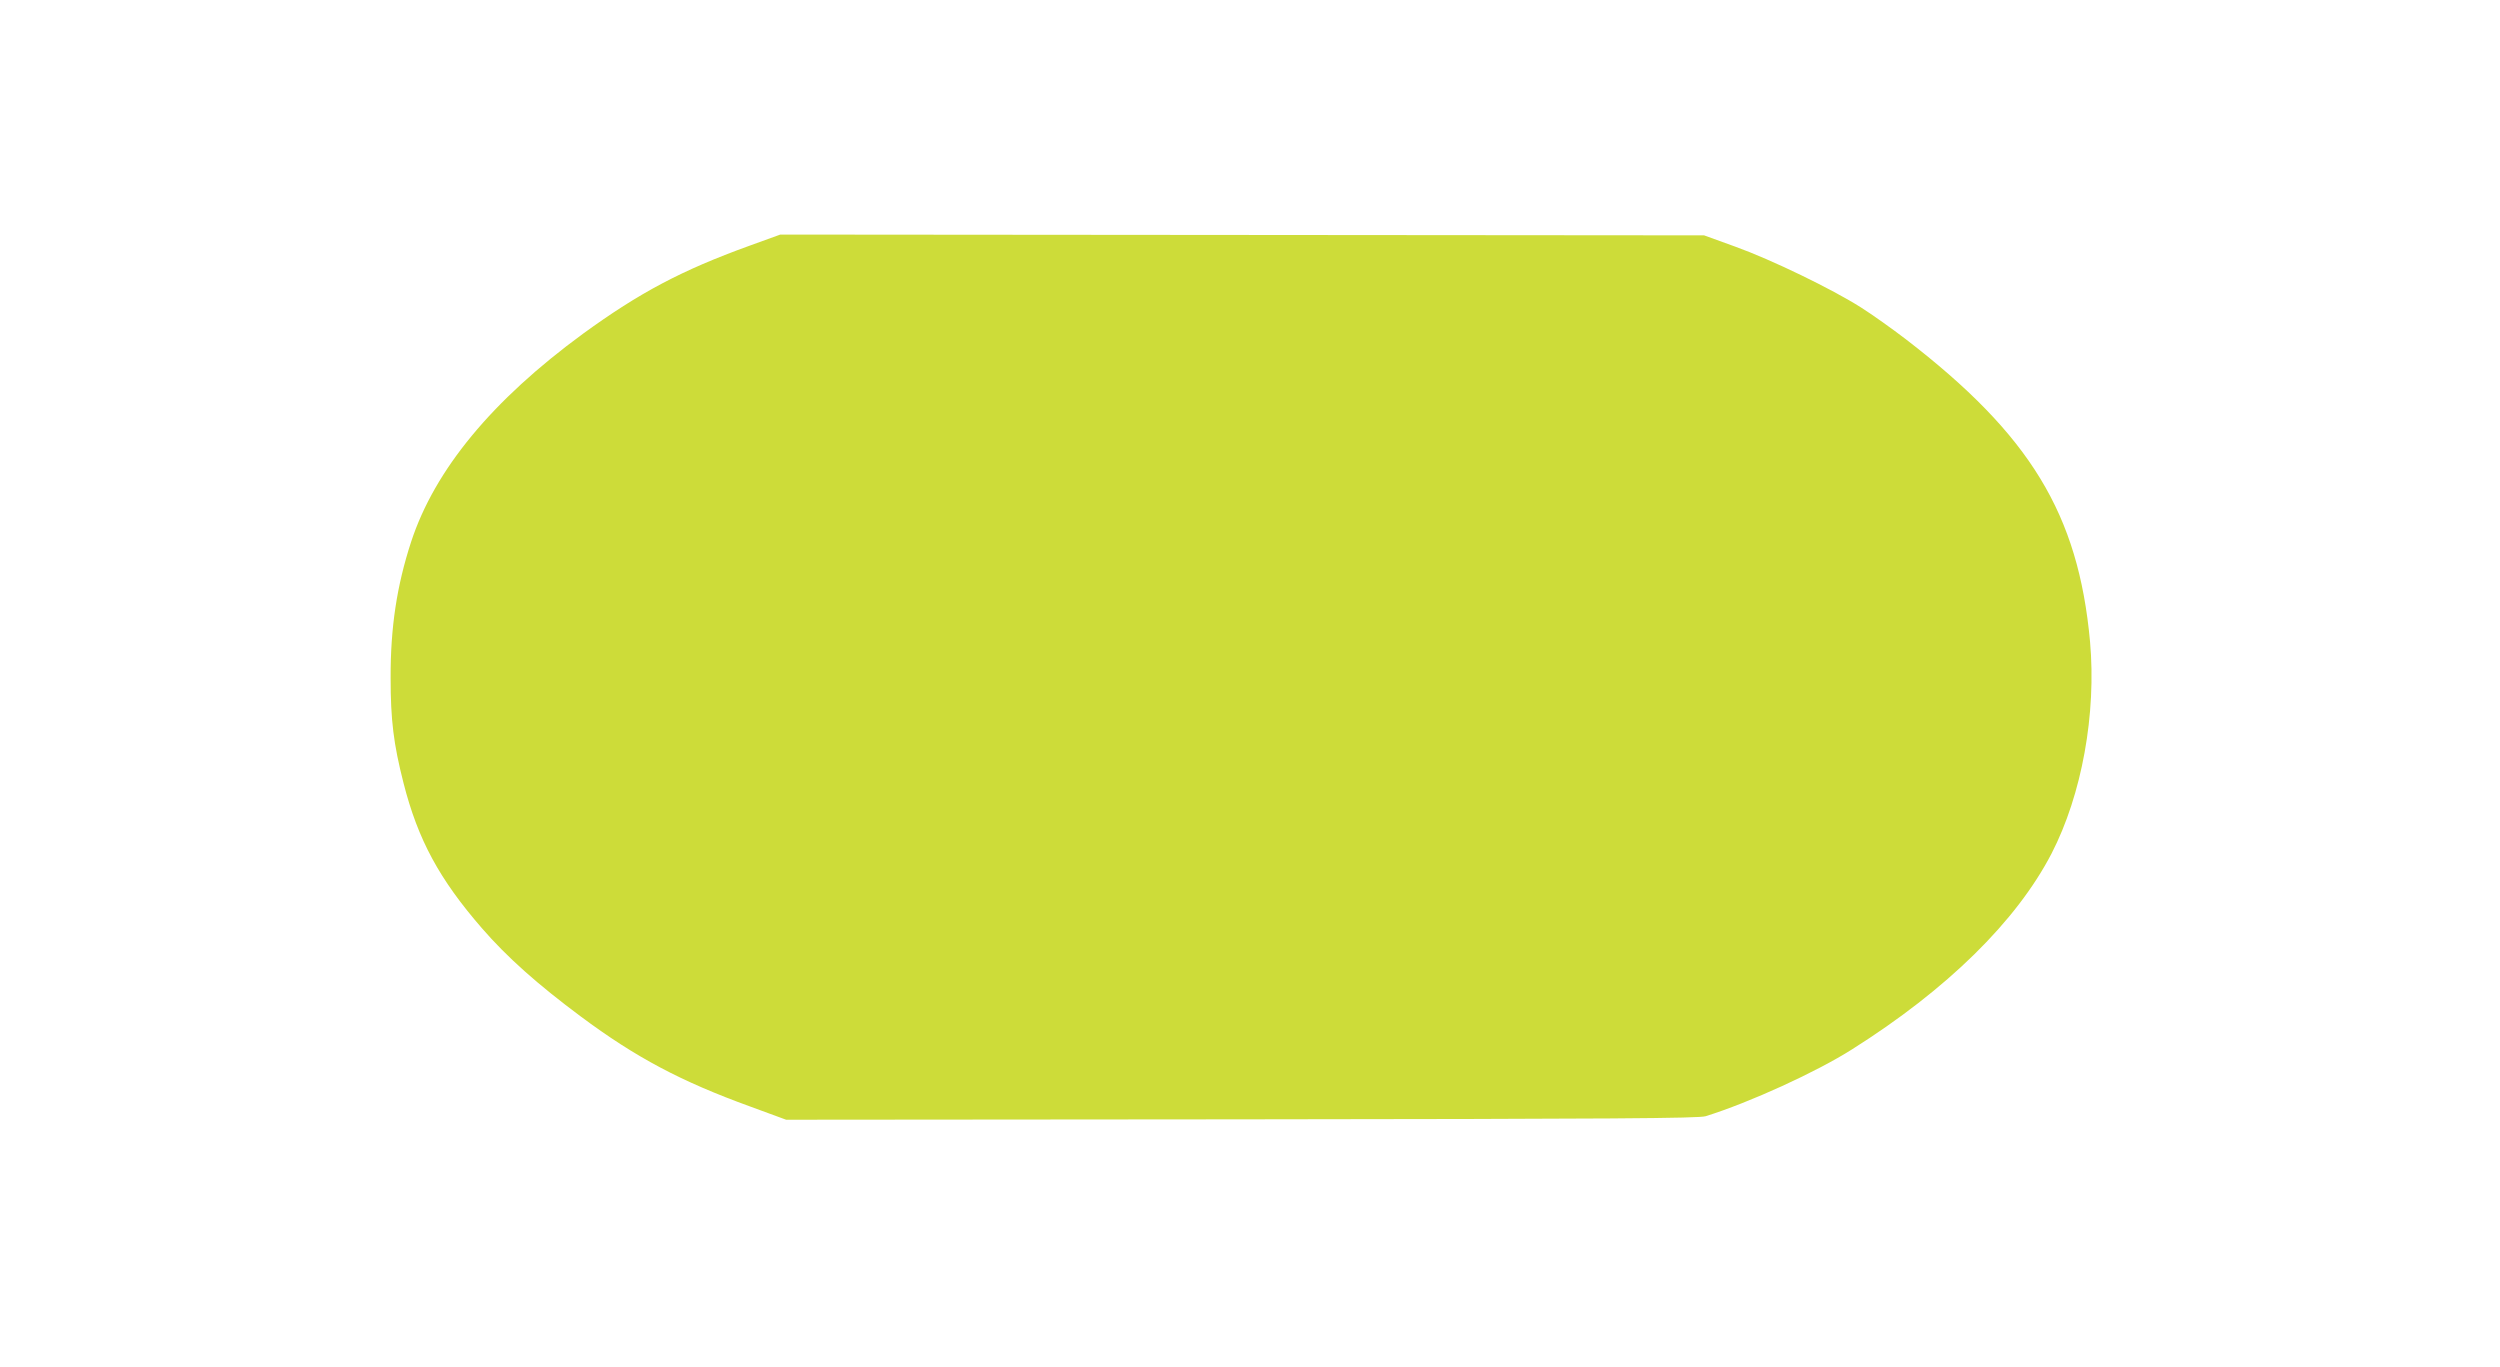
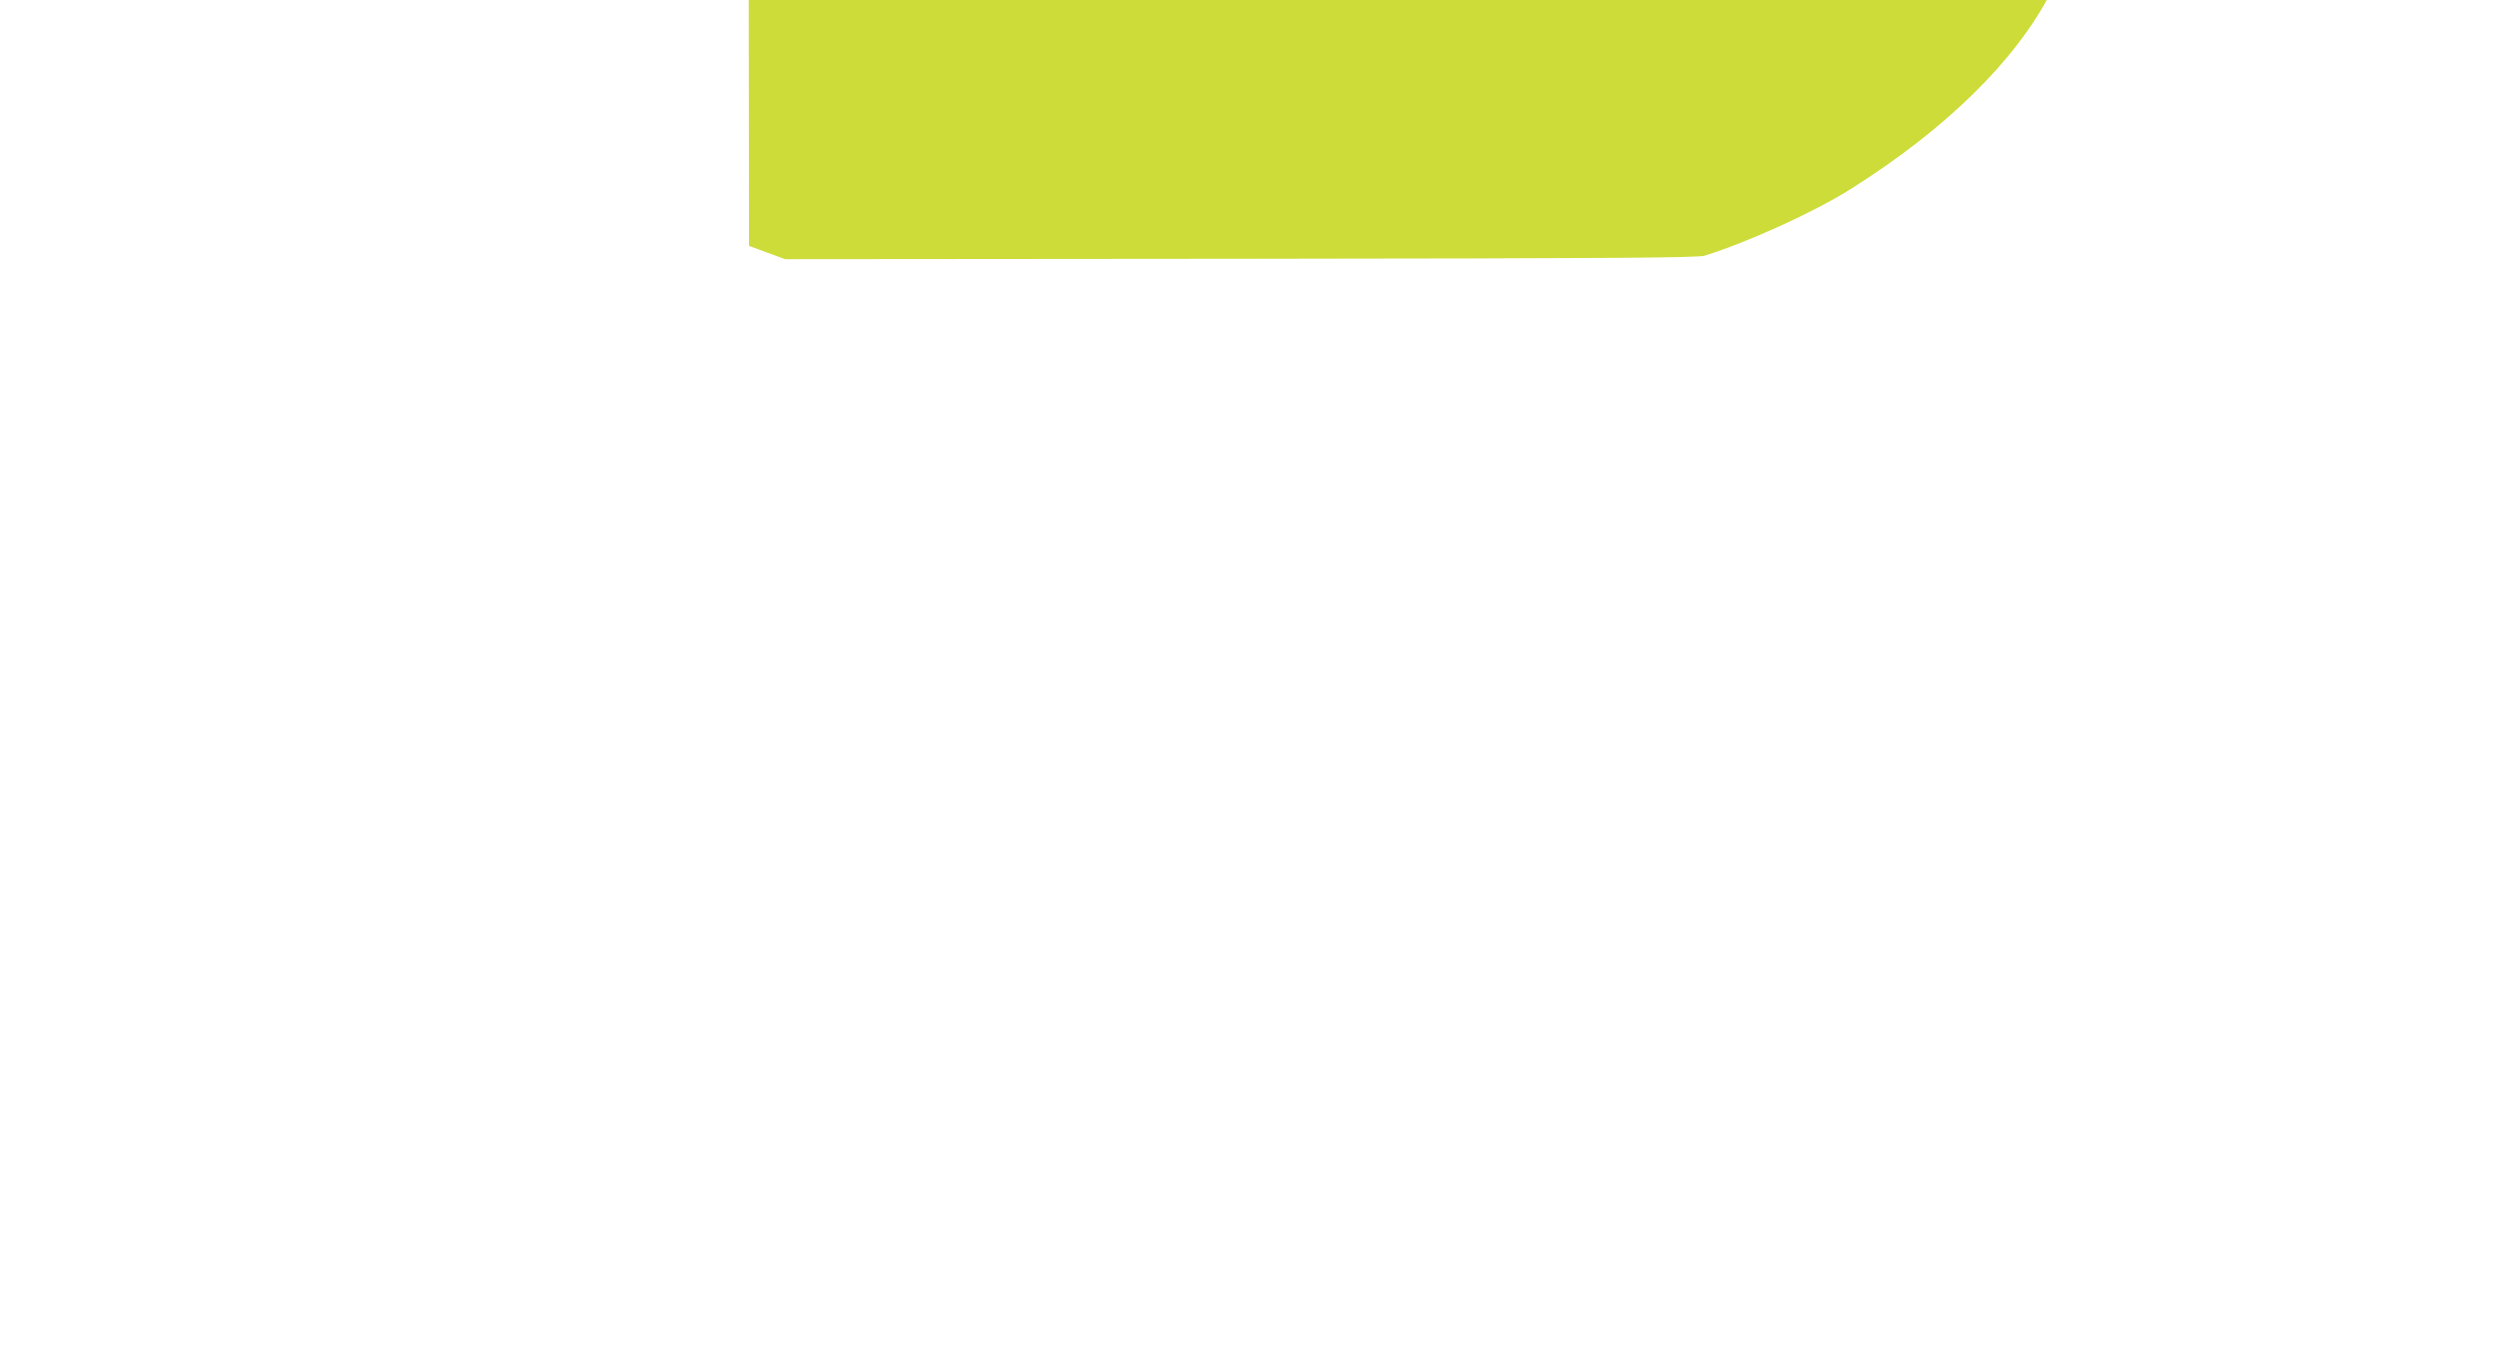
<svg xmlns="http://www.w3.org/2000/svg" version="1.0" width="1280pt" height="700pt" viewBox="0 0 1280 700" preserveAspectRatio="xMidYMid meet">
  <g transform="translate(0,700) scale(0.1,-0.1)" fill="#cddc39" stroke="none">
-     <path d="M3835 5741 c-345 -125 -560 -239 -849 -449 -466 -341 -760 -697 -881 -1066 -73 -224 -106 -438 -105 -698 0 -215 15 -337 66 -537 74 -291 184 -493 401 -743 129 -149 287 -289 506 -452 282 -210 514 -333 867 -461 l185 -68 2333 2 c1909 2 2341 5 2375 16 227 71 566 226 749 342 487 307 842 656 1022 1003 155 301 230 715 197 1085 -60 654 -306 1058 -943 1548 -69 53 -173 127 -230 163 -148 94 -457 244 -643 311 l-160 58 -2365 2 -2365 2 -160 -58z" />
+     <path d="M3835 5741 l185 -68 2333 2 c1909 2 2341 5 2375 16 227 71 566 226 749 342 487 307 842 656 1022 1003 155 301 230 715 197 1085 -60 654 -306 1058 -943 1548 -69 53 -173 127 -230 163 -148 94 -457 244 -643 311 l-160 58 -2365 2 -2365 2 -160 -58z" />
  </g>
</svg>